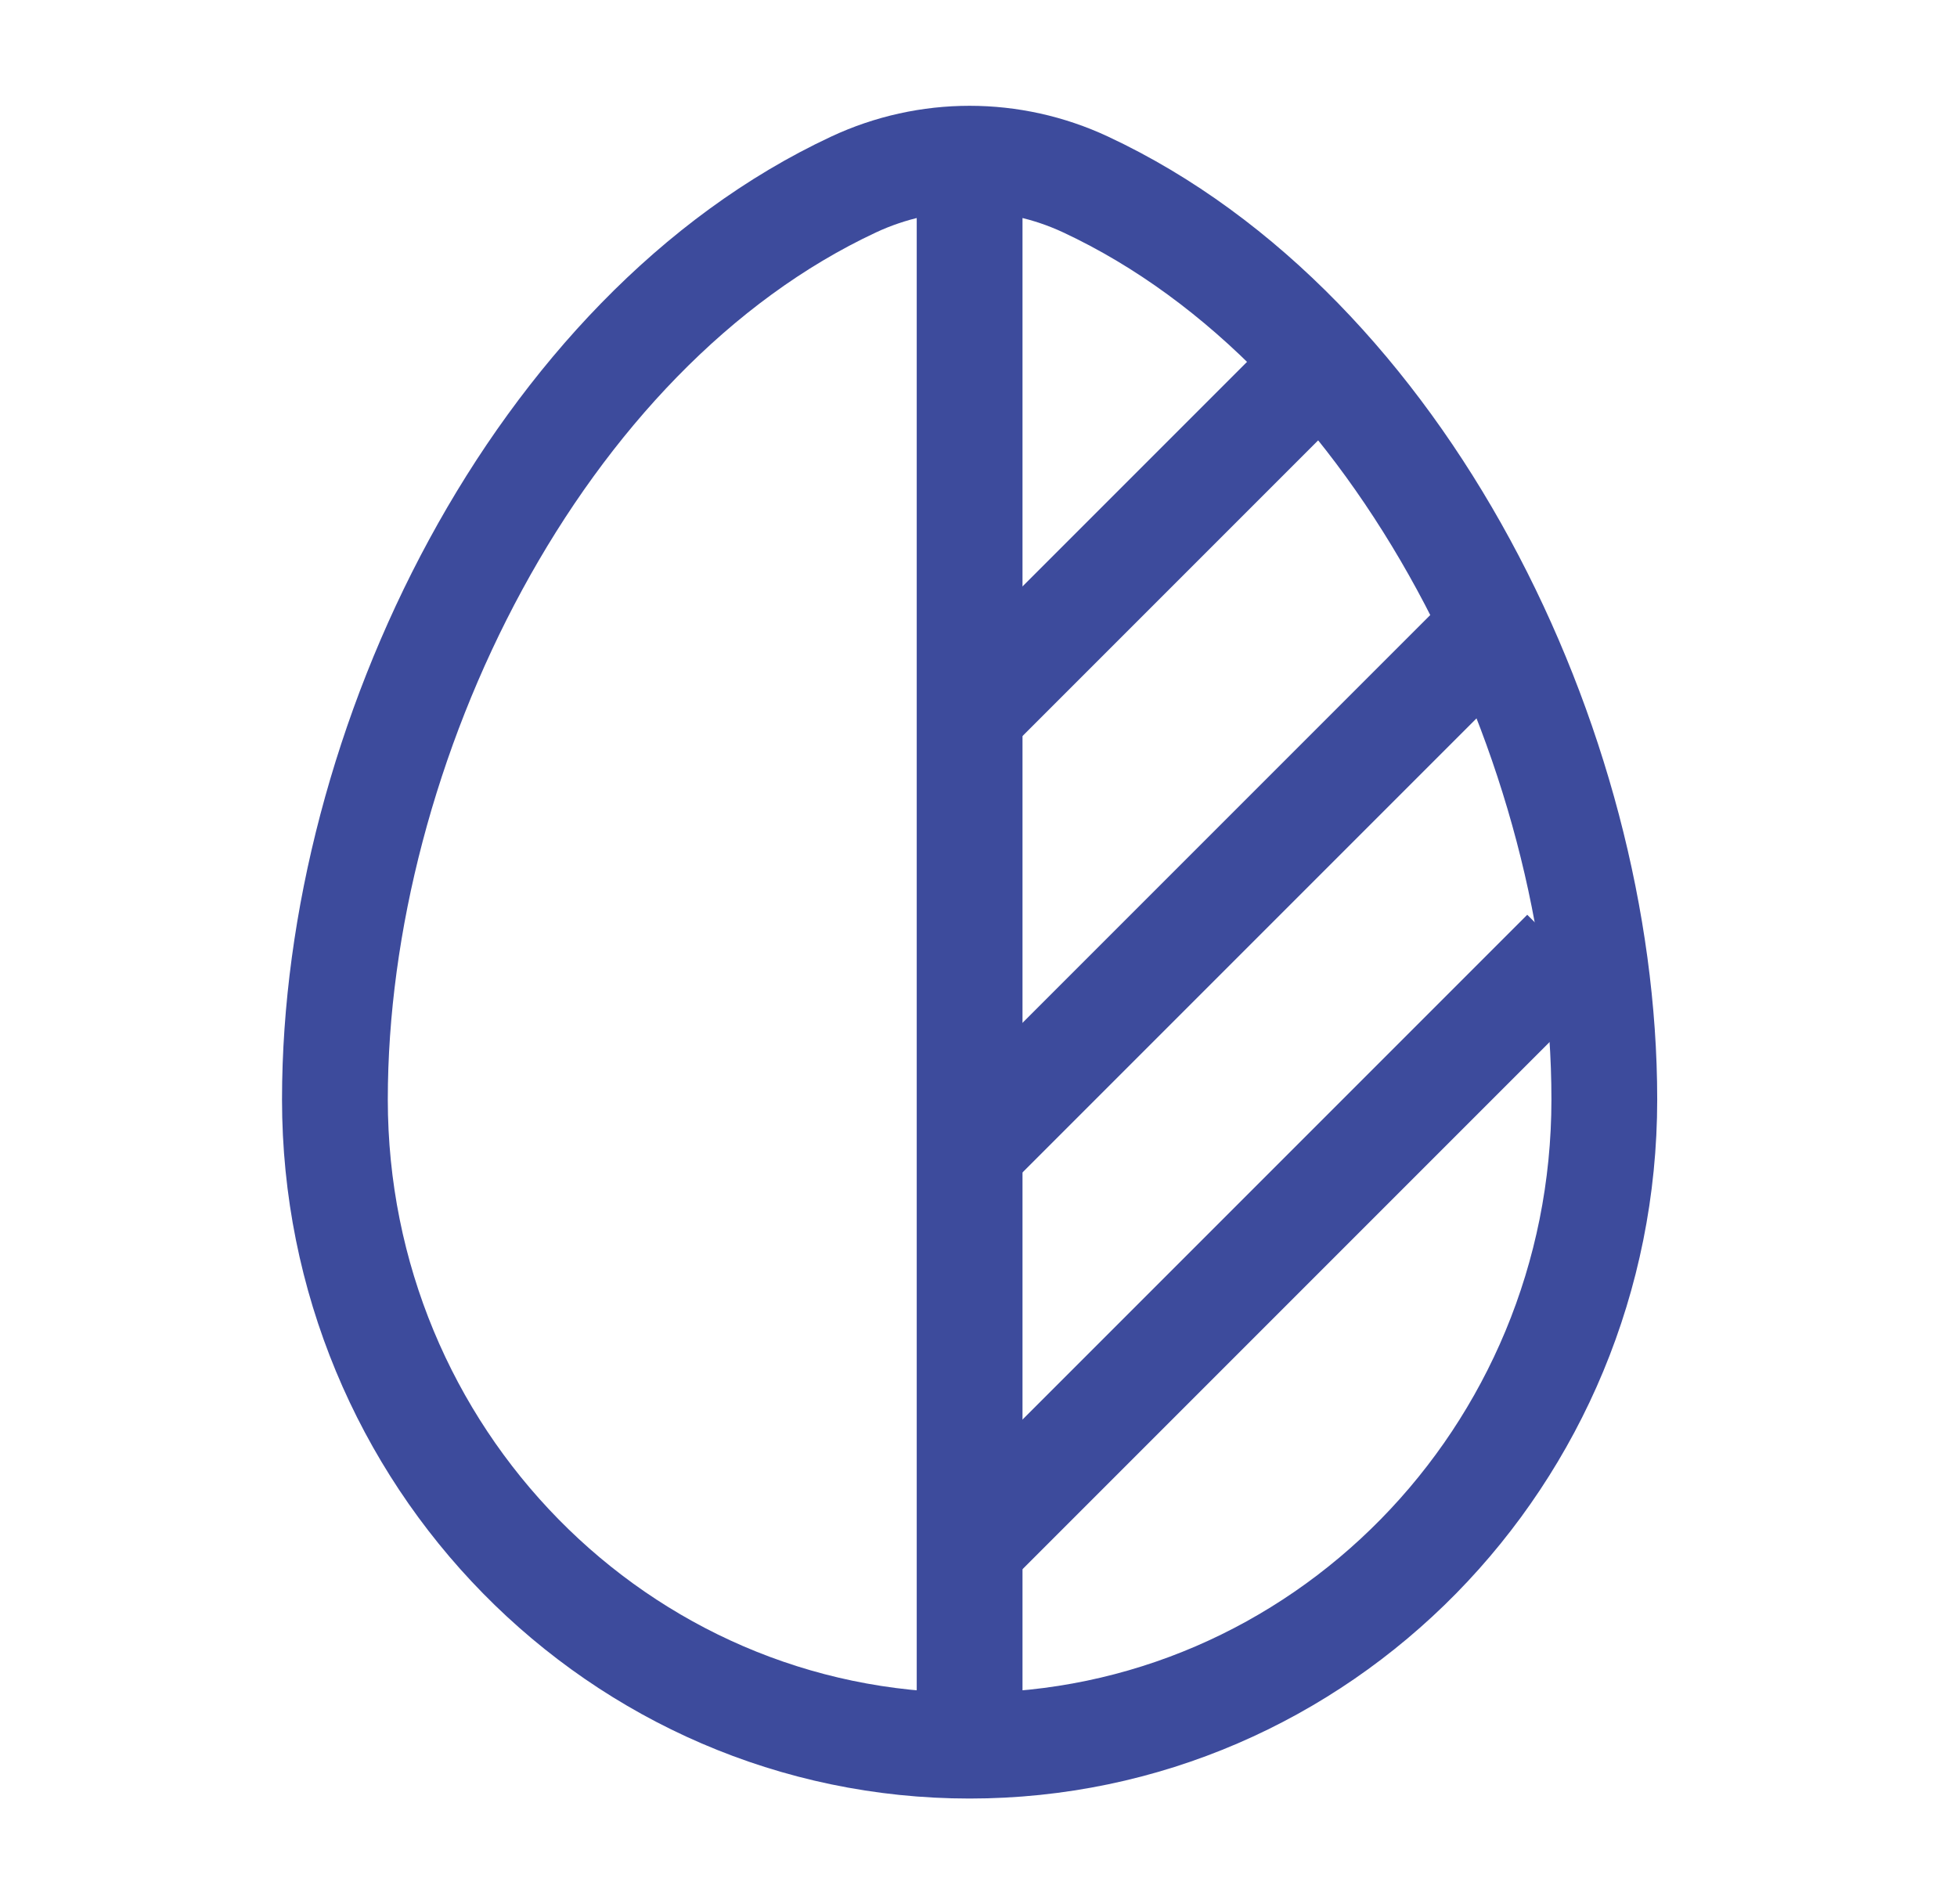
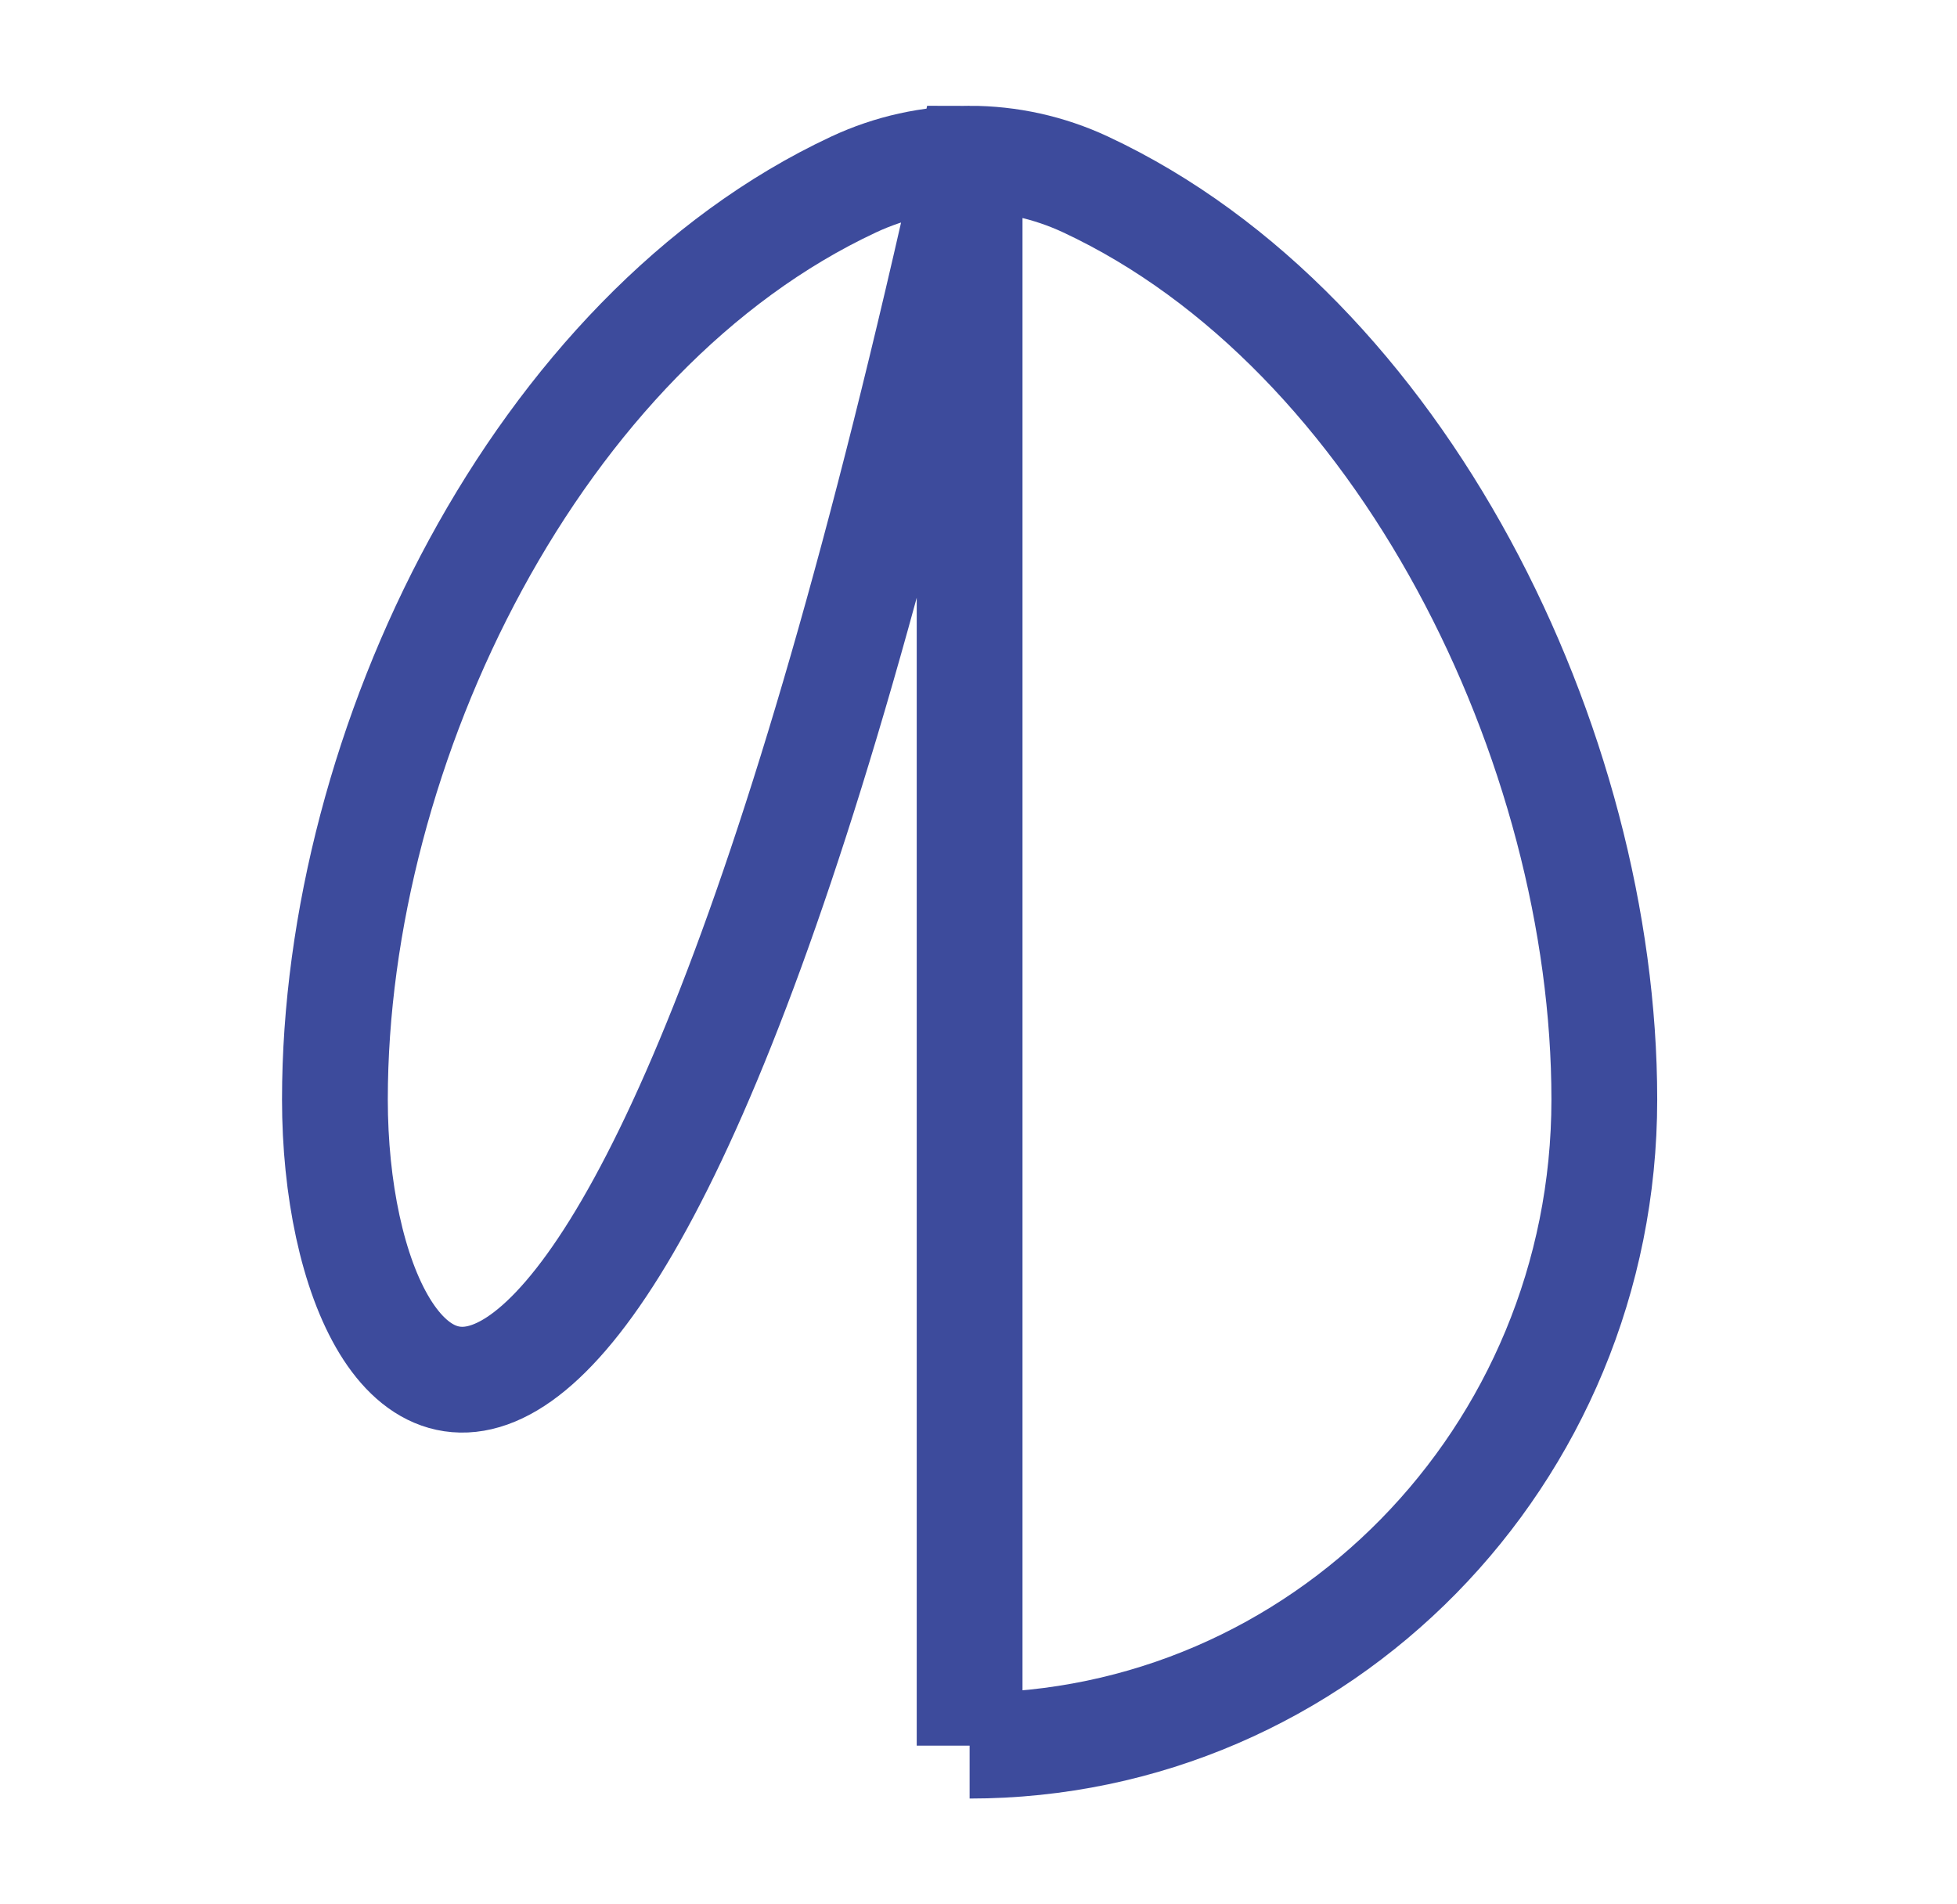
<svg xmlns="http://www.w3.org/2000/svg" width="37" height="36" viewBox="0 0 37 36" fill="none">
-   <path d="M18.332 13.5L25.082 6.75M18.332 21.75L28.082 12M18.332 29.25L29.582 18" stroke="#3D4B9C" stroke-width="2" />
-   <path d="M18.332 33C24.959 33 30.332 27.531 30.332 20.785C30.332 14.092 26.502 6.281 20.526 3.488C19.83 3.163 19.081 3 18.332 3M18.332 33C11.705 33 6.332 27.531 6.332 20.785C6.332 14.092 10.162 6.281 16.138 3.488C16.834 3.163 17.583 3 18.332 3M18.332 33V3" stroke="#3D4B9C" stroke-width="2" />
+   <path d="M18.332 33C24.959 33 30.332 27.531 30.332 20.785C30.332 14.092 26.502 6.281 20.526 3.488C19.83 3.163 19.081 3 18.332 3C11.705 33 6.332 27.531 6.332 20.785C6.332 14.092 10.162 6.281 16.138 3.488C16.834 3.163 17.583 3 18.332 3M18.332 33V3" stroke="#3D4B9C" stroke-width="2" />
</svg>